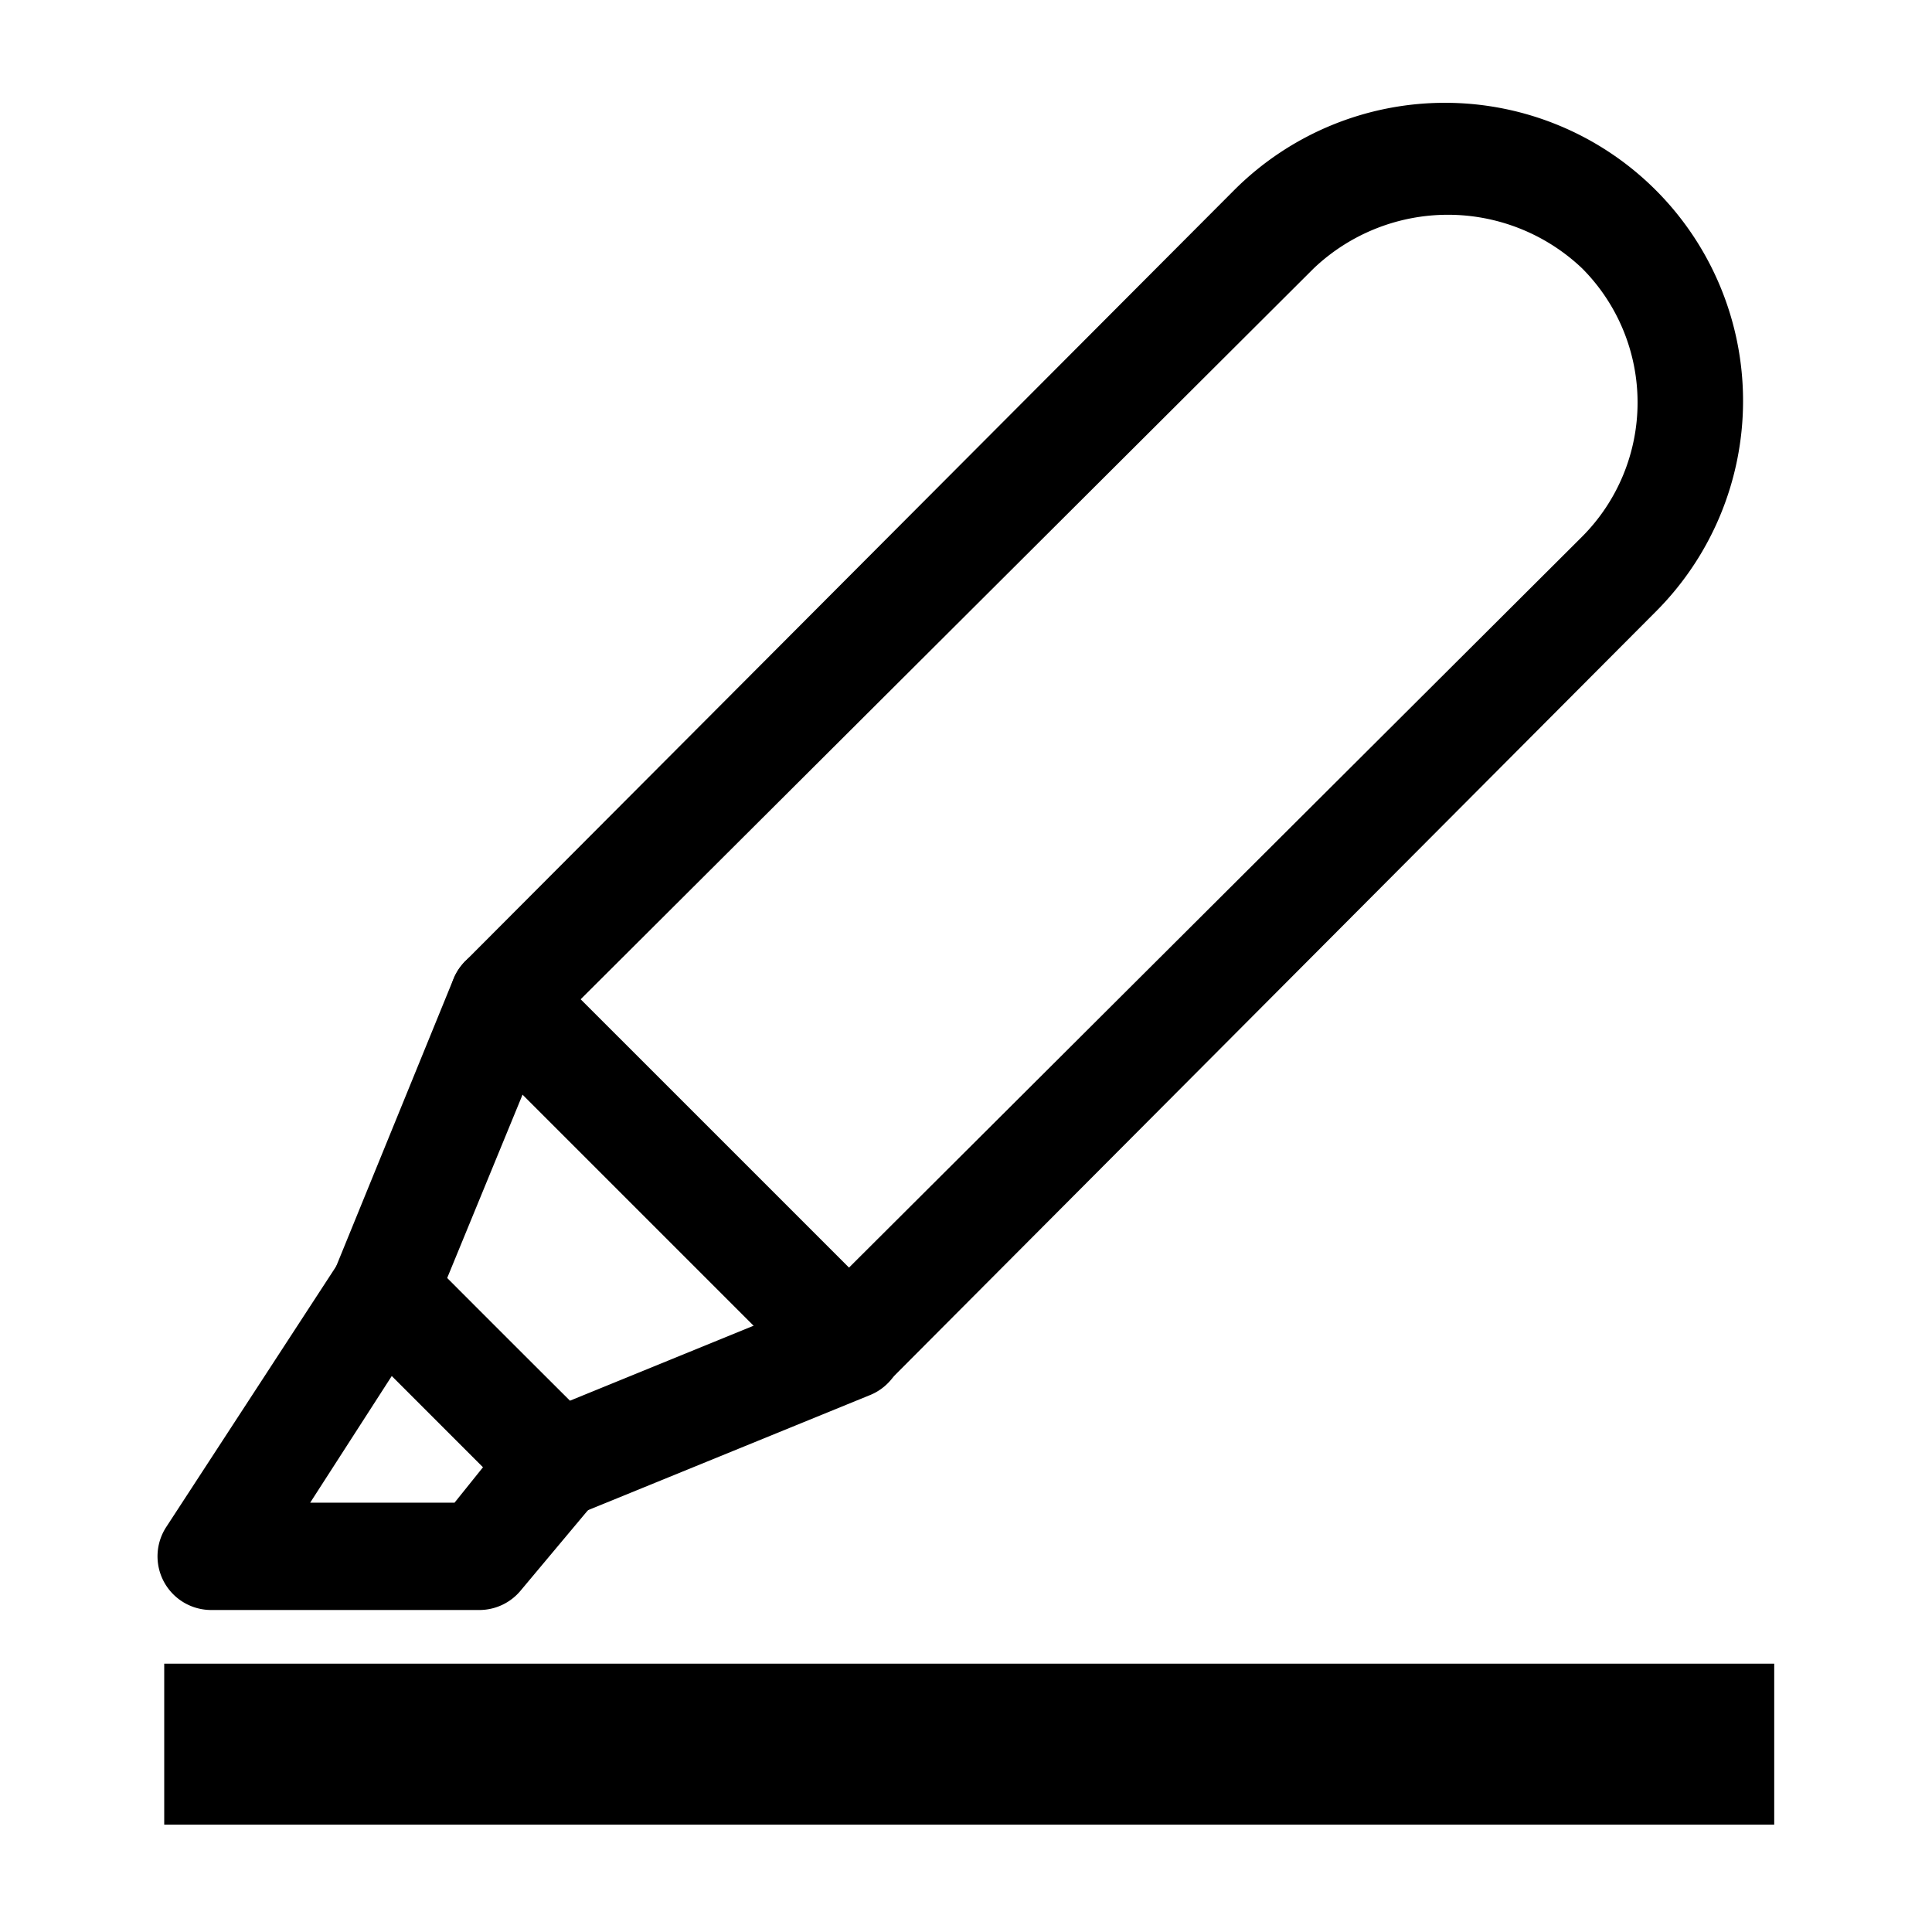
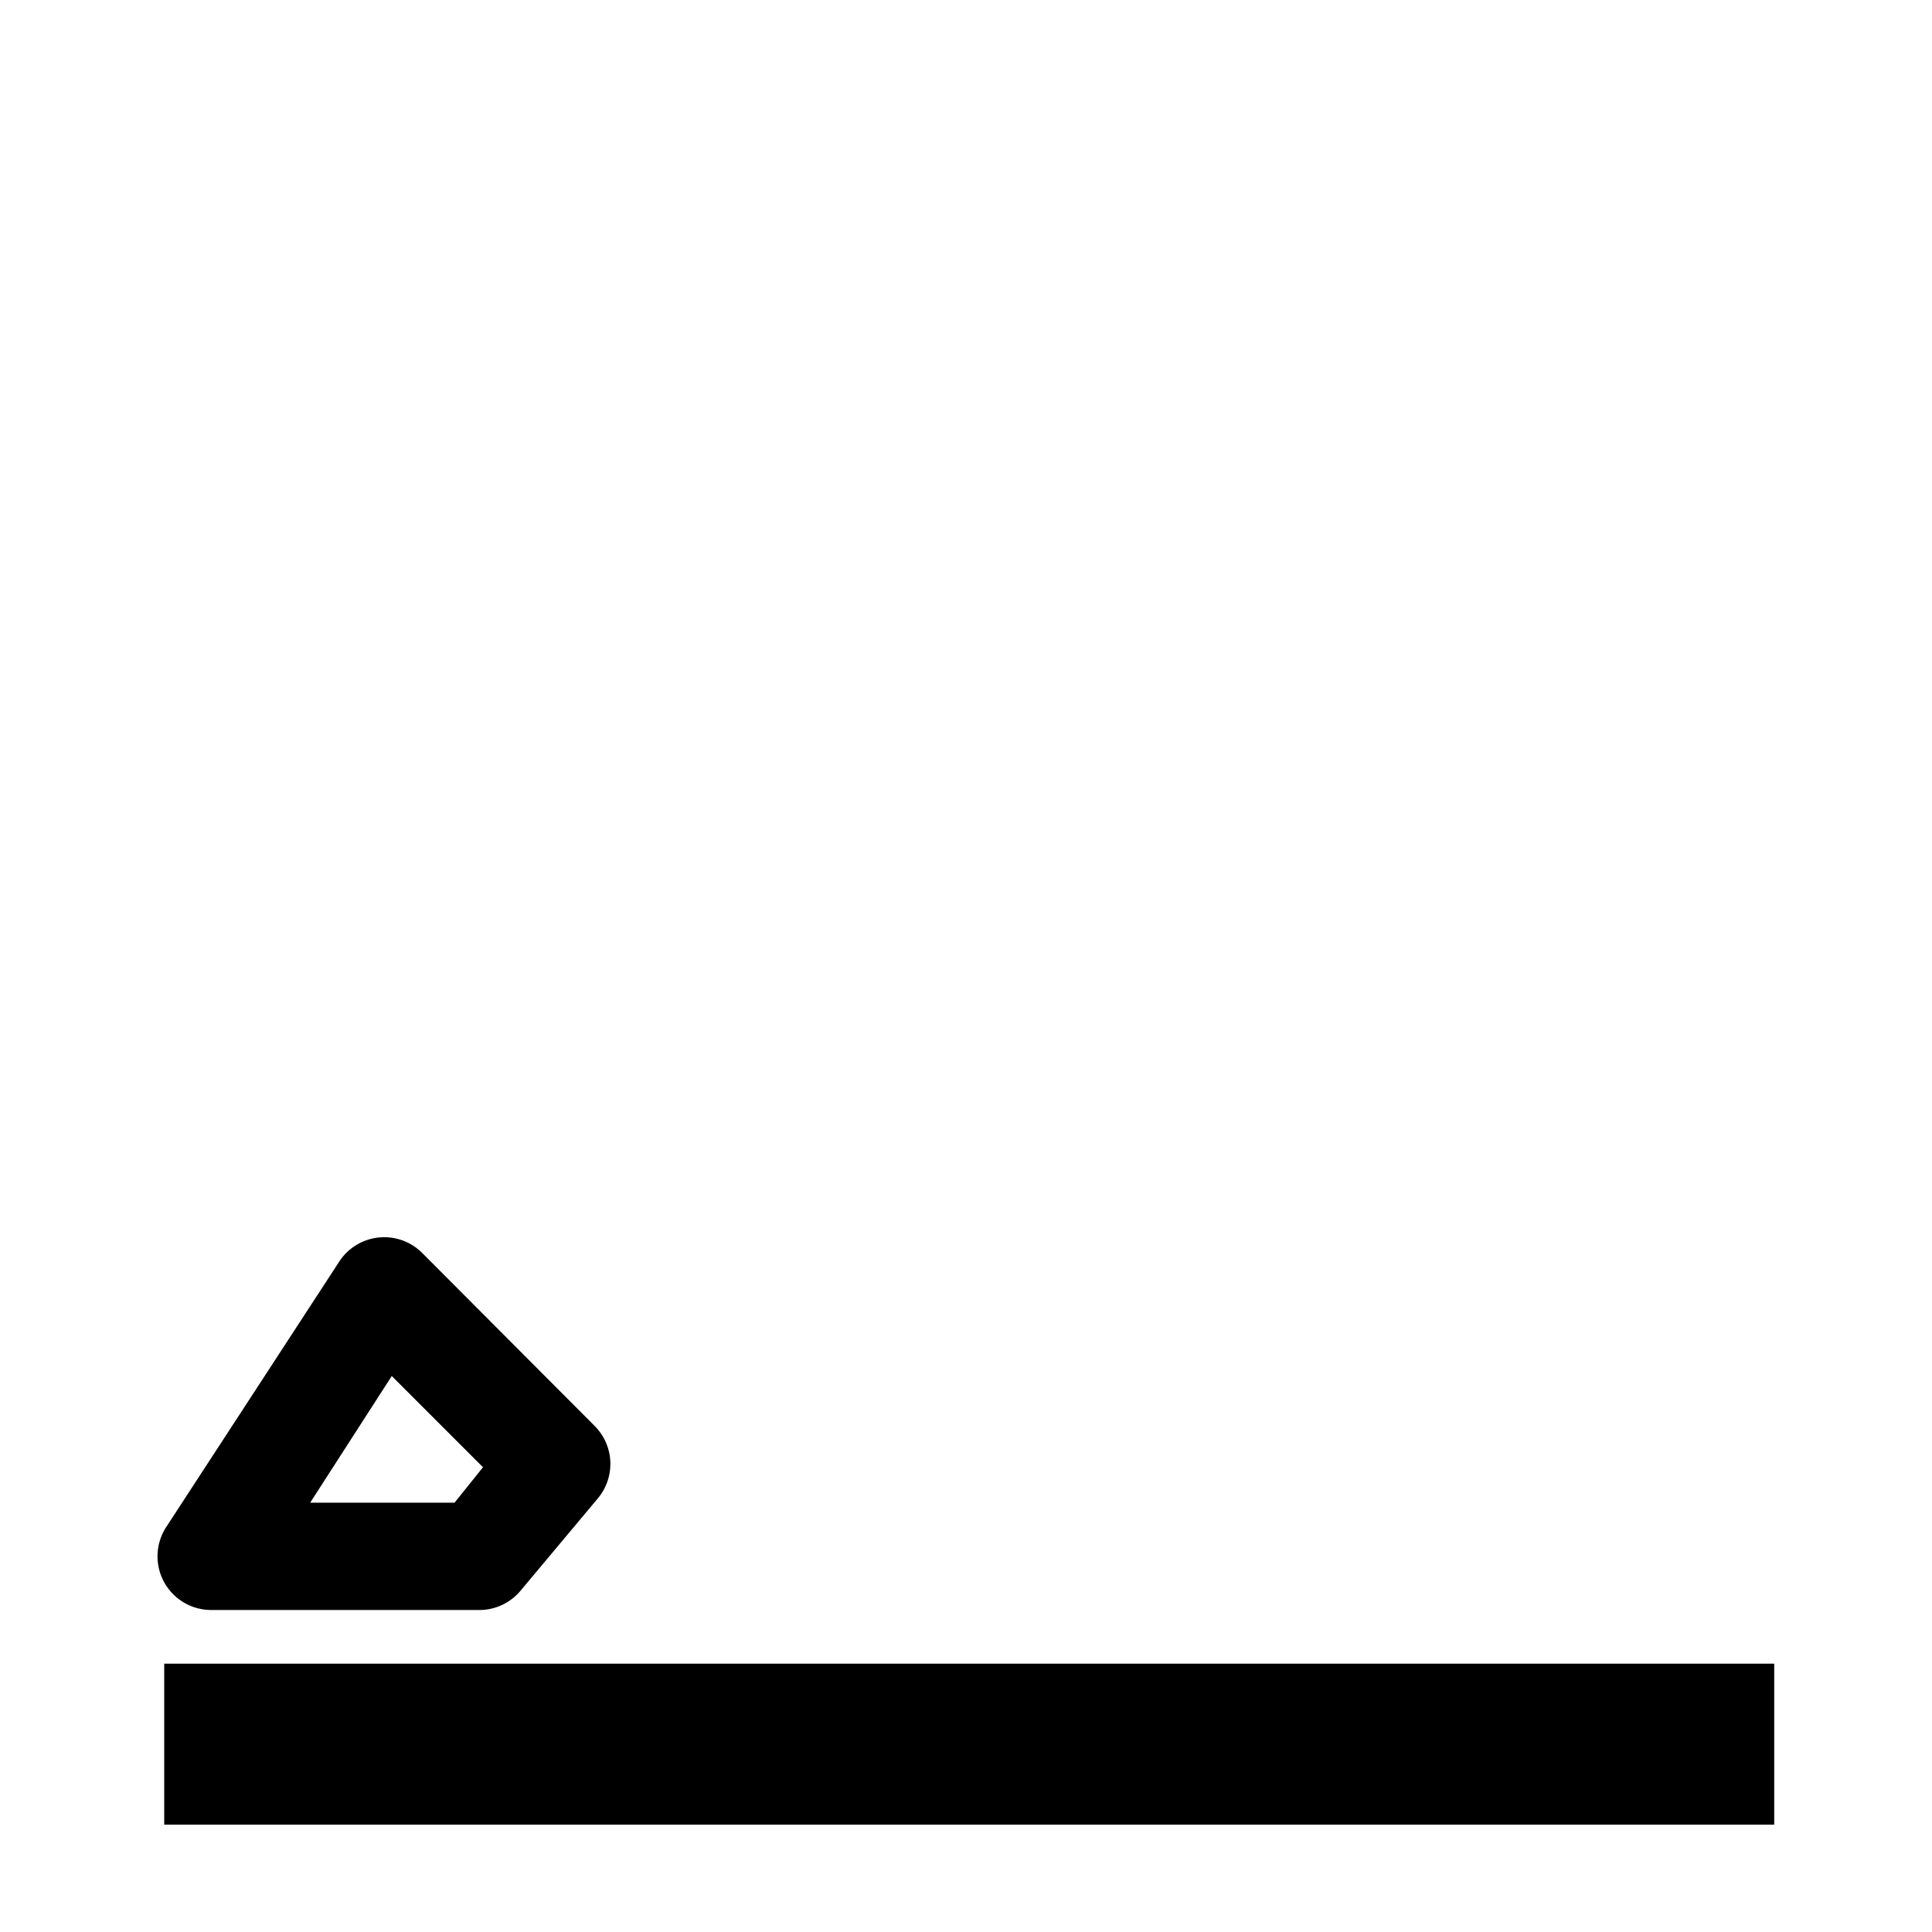
<svg xmlns="http://www.w3.org/2000/svg" width="800" height="800" viewBox="0 0 36 36">
-   <path fill="currentColor" d="M15.82 26.06a1 1 0 0 1-.71-.29l-6.44-6.44a1 1 0 0 1-.29-.71a1 1 0 0 1 .29-.71L23 3.54a5.55 5.55 0 1 1 7.85 7.86L16.53 25.77a1 1 0 0 1-.71.29m-5-7.44l5 5L29.48 10a3.54 3.54 0 0 0 0-5a3.63 3.63 0 0 0-5 0Z" class="clr-i-outline clr-i-outline-path-1" />
-   <path fill="currentColor" d="M10.38 28.28a1 1 0 0 1-.71-.28l-3.22-3.23a1 1 0 0 1-.22-1.09l2.22-5.44a1 1 0 0 1 1.63-.33l6.45 6.44A1 1 0 0 1 16.2 26l-5.44 2.22a1.33 1.33 0 0 1-.38.06m-2.05-4.46l2.29 2.28l3.43-1.4l-4.31-4.31Z" class="clr-i-outline clr-i-outline-path-2" />
  <path fill="currentColor" d="M8.94 30h-5a1 1 0 0 1-.84-1.55l3.22-4.94a1 1 0 0 1 1.55-.16l3.21 3.22a1 1 0 0 1 .06 1.35L9.7 29.64a1 1 0 0 1-.76.36m-3.16-2h2.69l.53-.66l-1.7-1.7Z" class="clr-i-outline clr-i-outline-path-3" />
  <path fill="currentColor" d="M3.06 31h30v3h-30z" class="clr-i-outline clr-i-outline-path-4" />
-   <path fill="none" d="M0 0h36v36H0z" />
</svg>